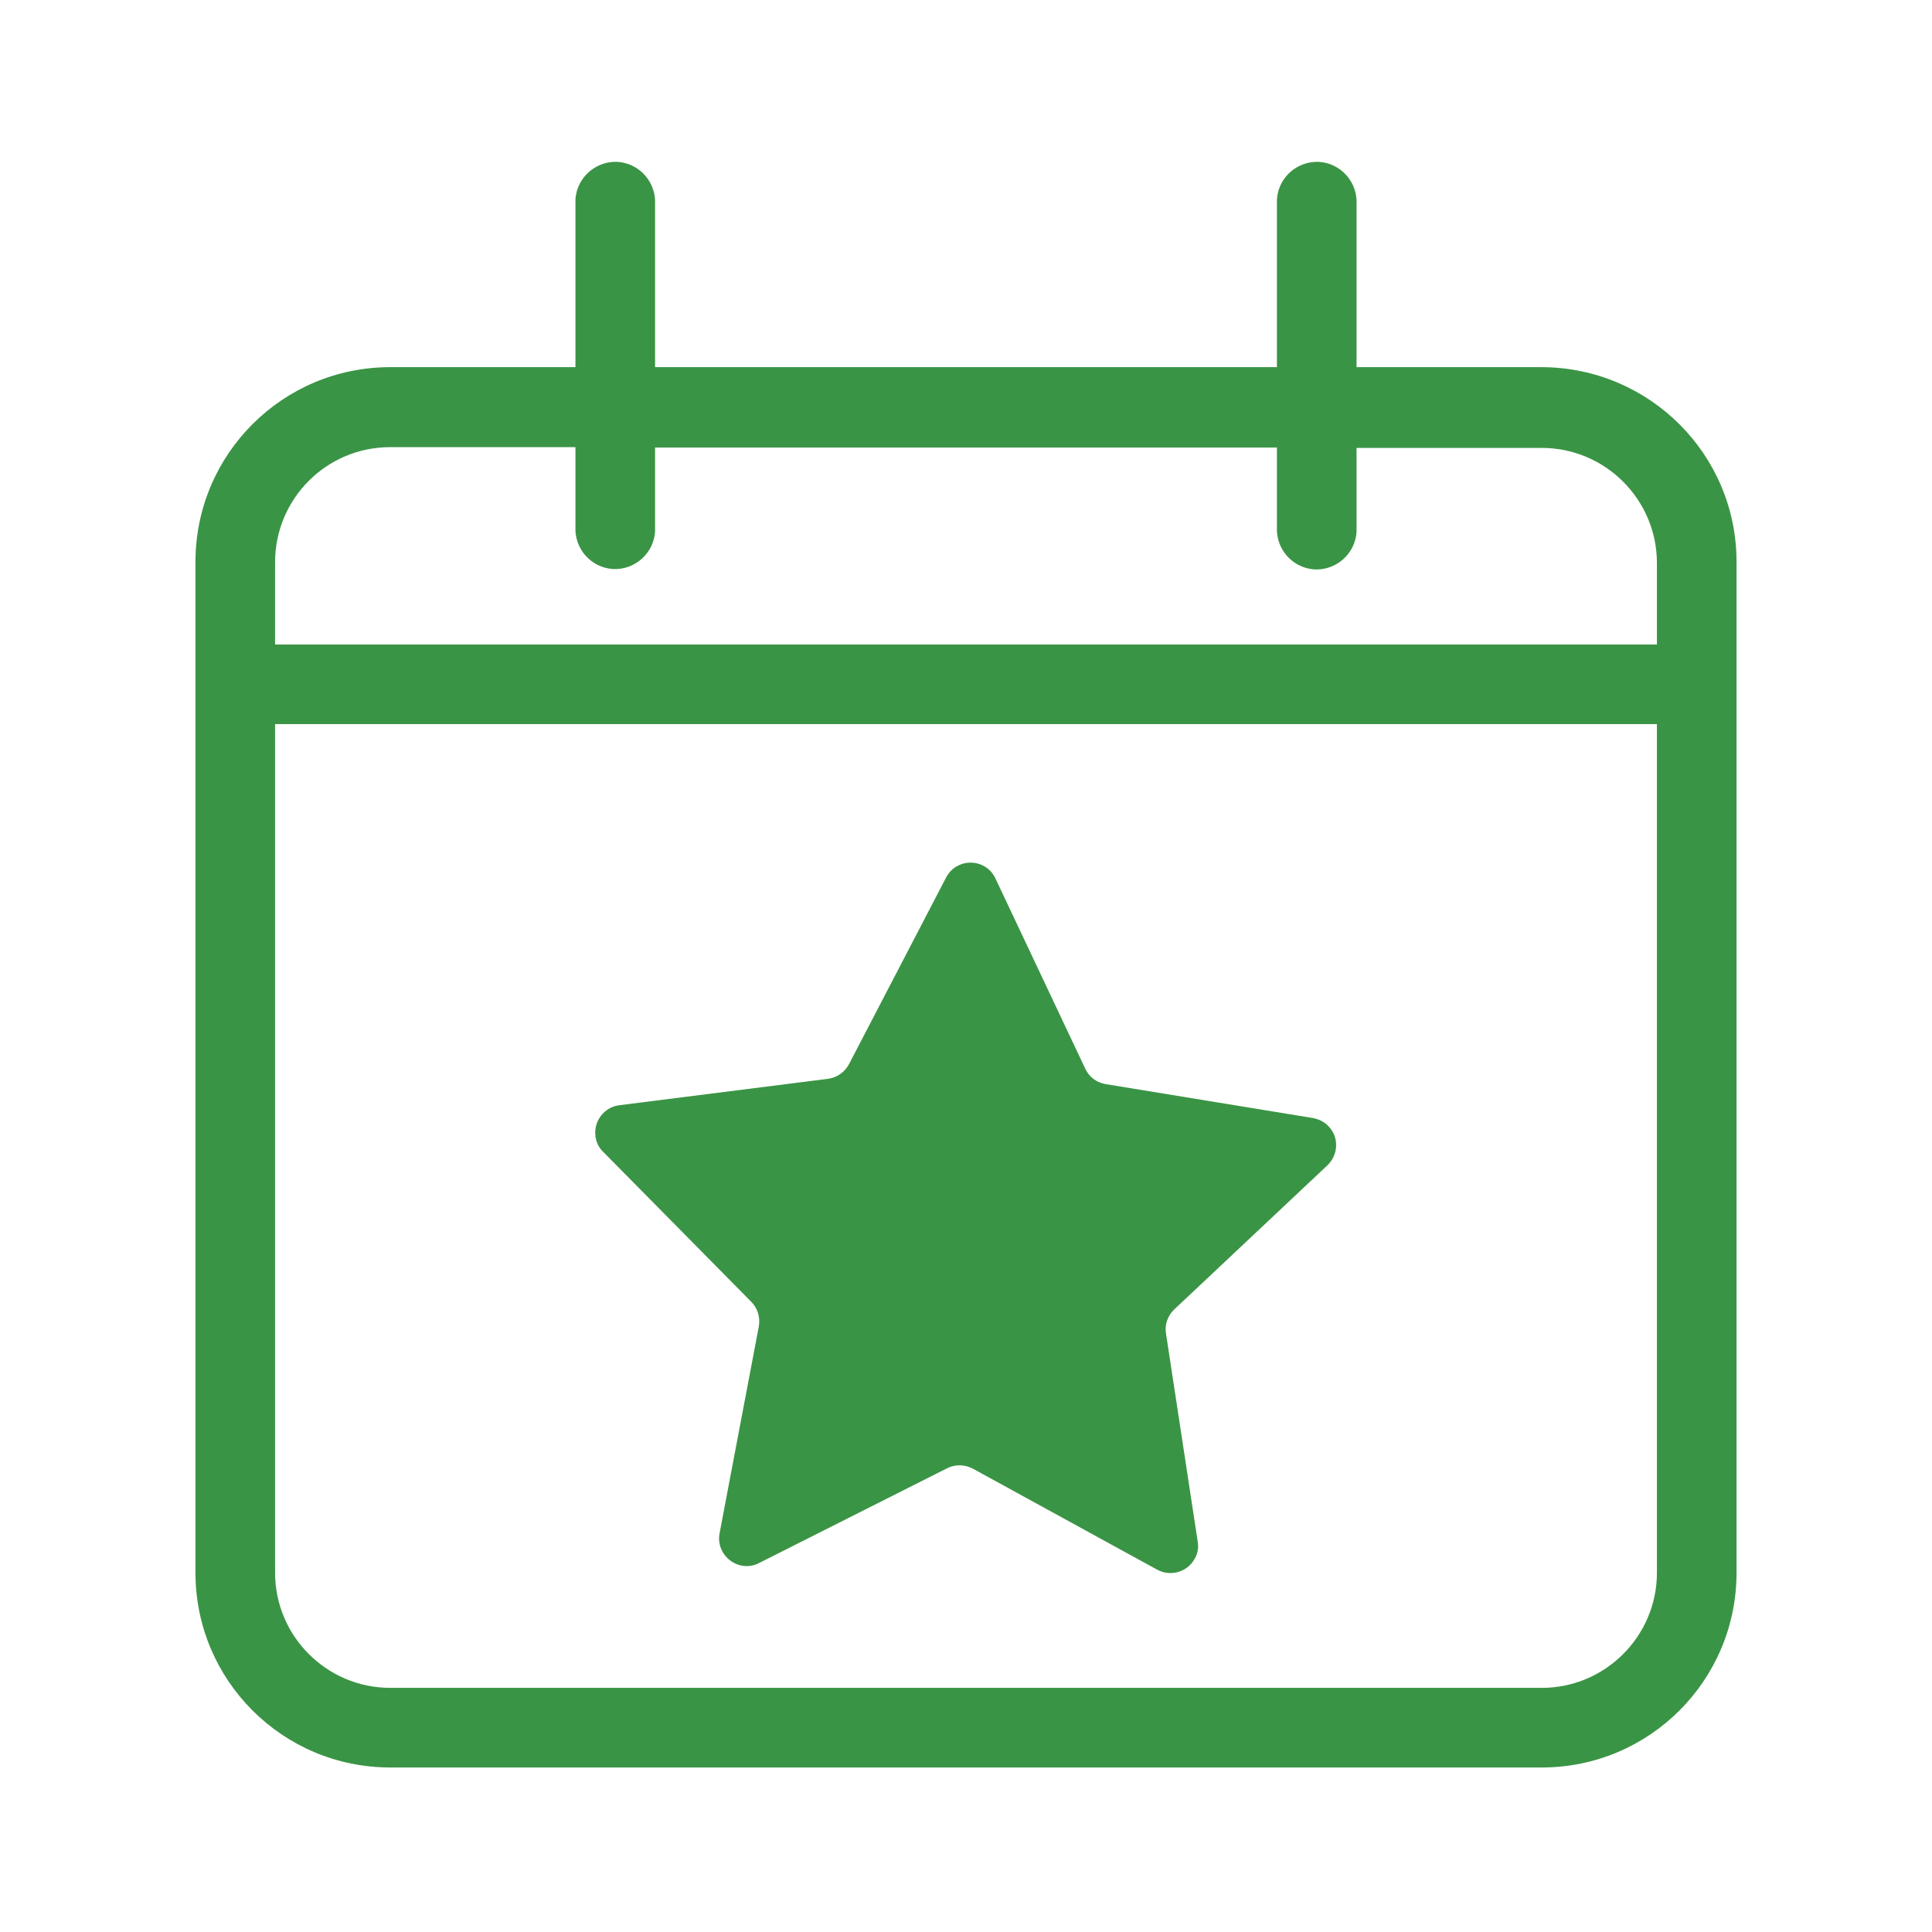
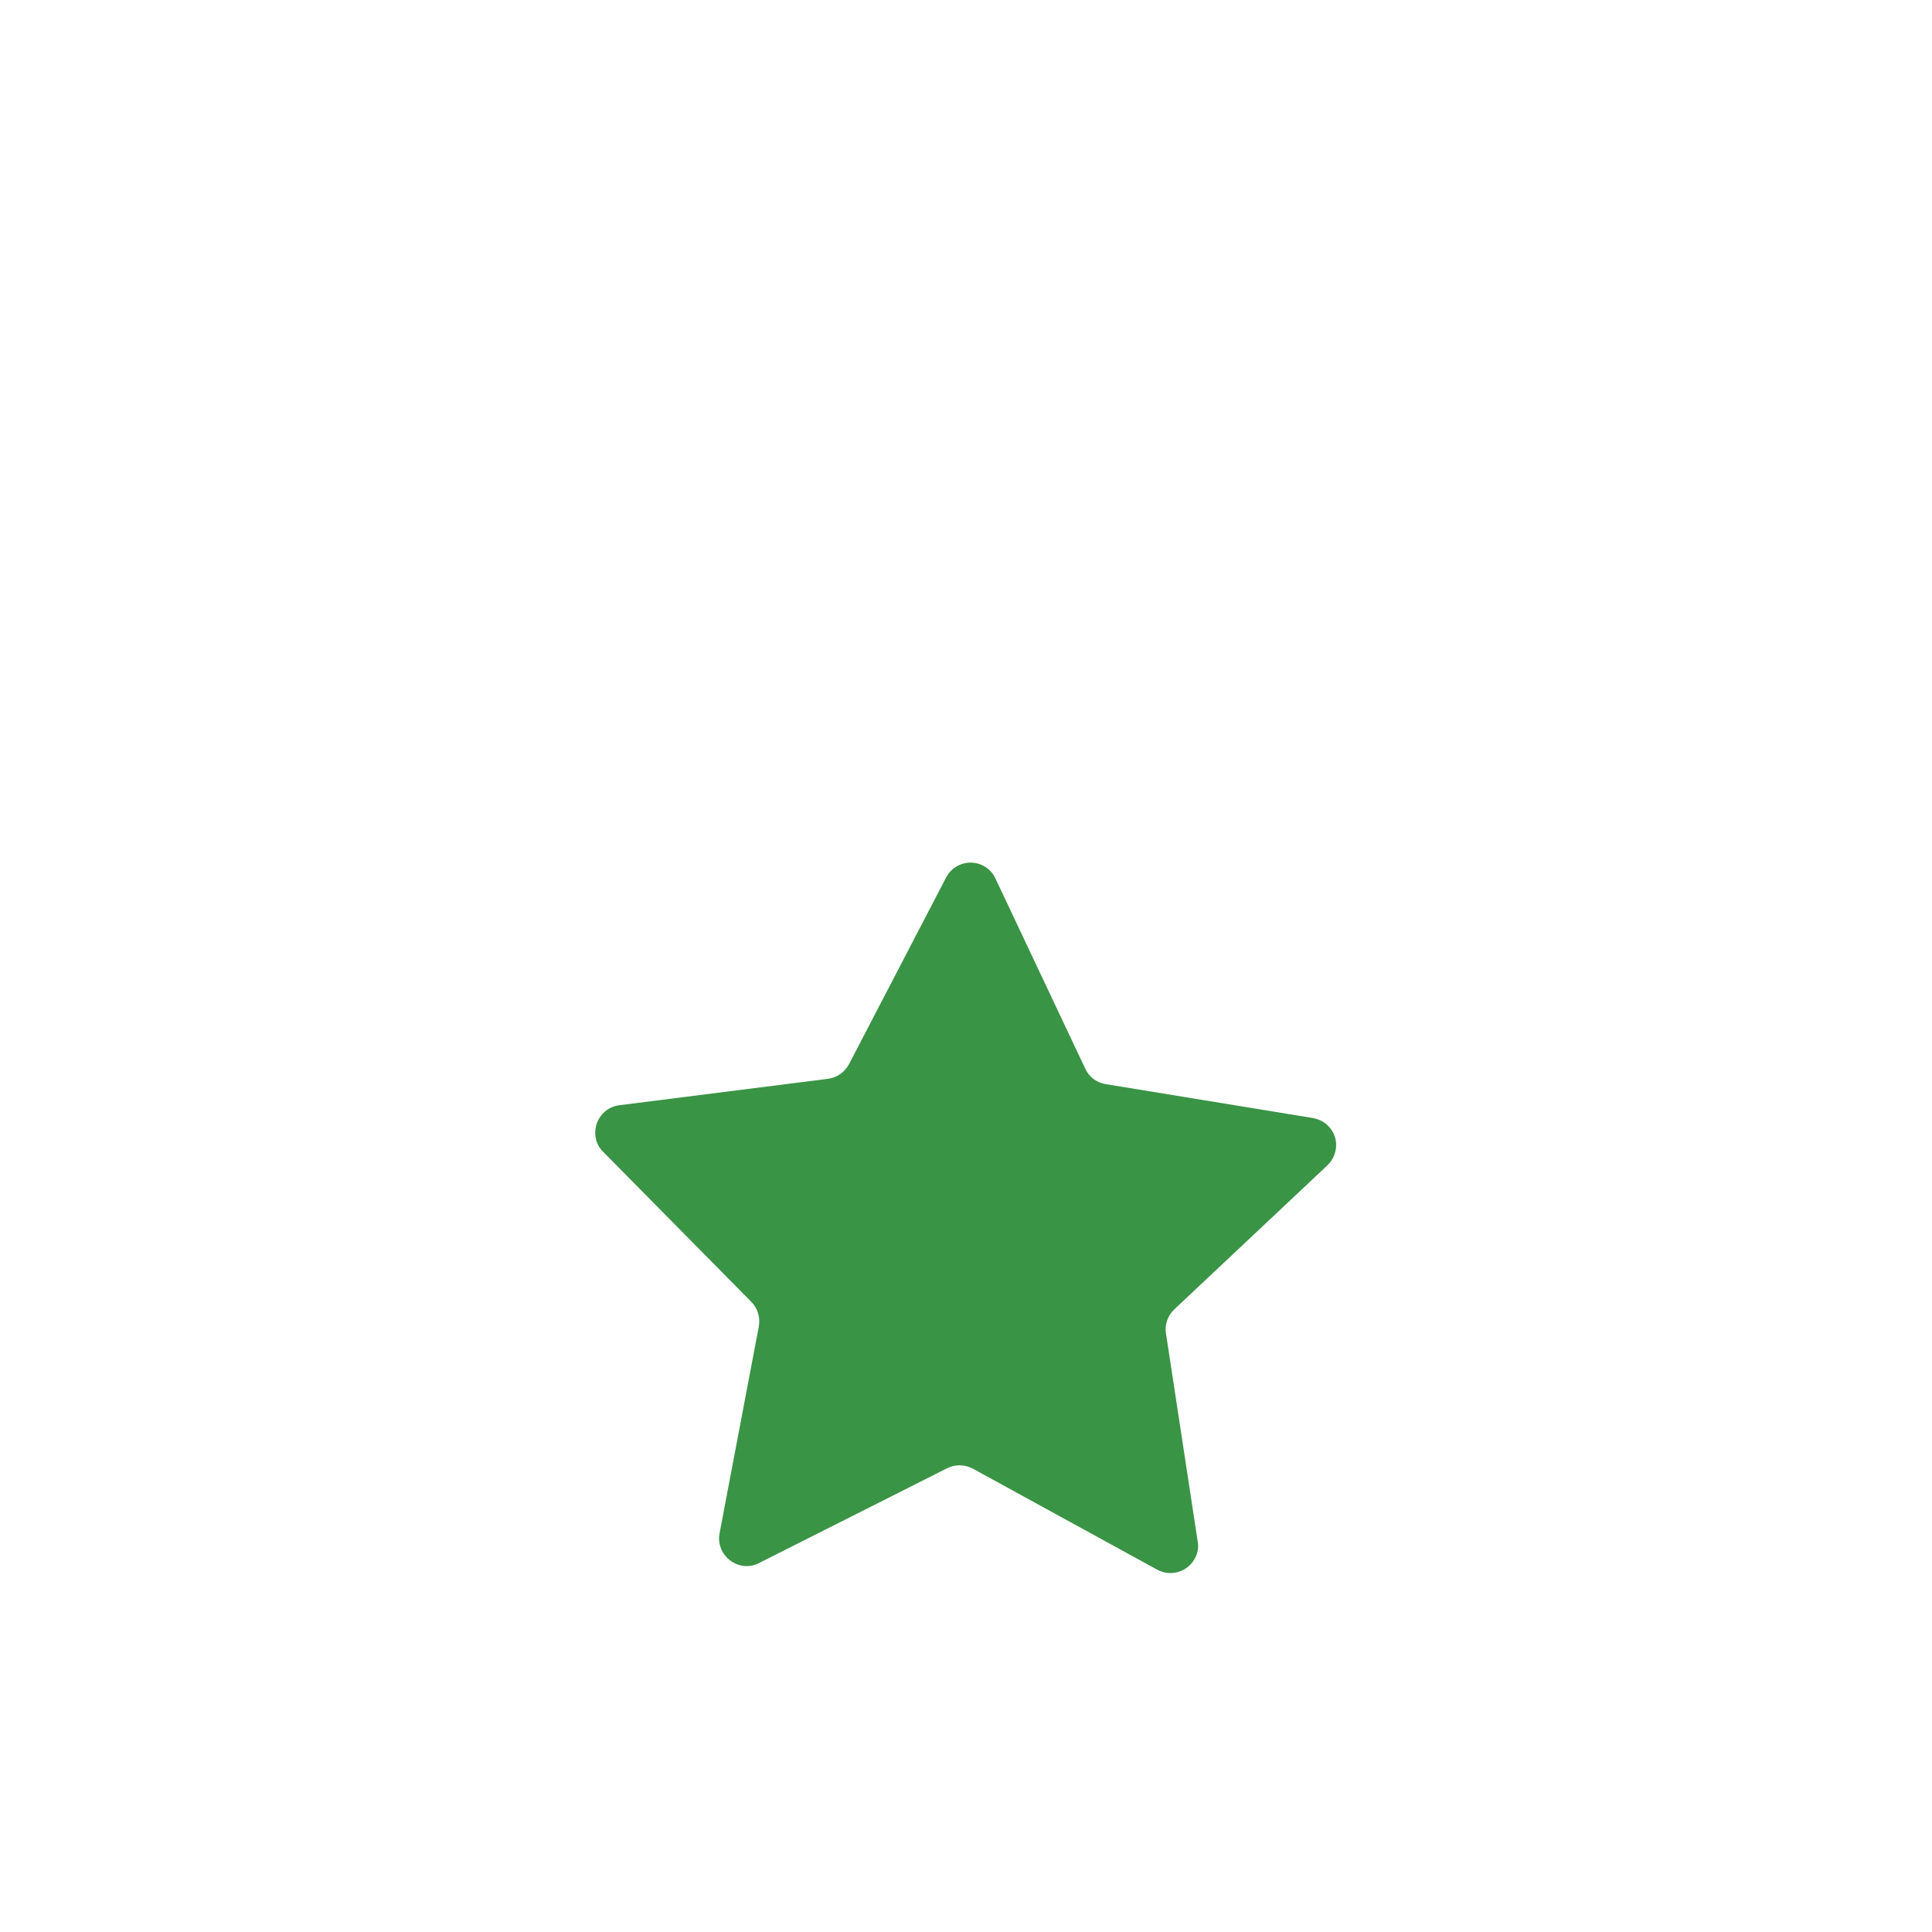
<svg xmlns="http://www.w3.org/2000/svg" version="1.1" id="Layer_1" x="0px" y="0px" viewBox="0 0 512 512" style="enable-background:new 0 0 512 512;" xml:space="preserve">
  <style type="text/css">
	.st0{fill:#3A9445;}
</style>
  <path class="st0" d="M199.1,345c1.7,1.7,2.4,4.1,2,6.5l-10.4,54.8c-0.8,4,1.9,7.8,5.8,8.6c1.6,0.3,3.2,0.1,4.7-0.7l49.8-25.1  c2.2-1.1,4.7-1,6.8,0.1l48.9,26.8c3.5,1.9,8,0.6,9.9-2.9c0.8-1.4,1.1-3,0.8-4.6l-8.4-55.1c-0.4-2.4,0.5-4.8,2.2-6.4l40.6-38.2  c2.9-2.8,3.1-7.4,0.3-10.3c-1.1-1.2-2.6-1.9-4.1-2.2l-55-9c-2.4-0.4-4.4-1.9-5.4-4.1l-23.8-50.4c-1.7-3.7-6.1-5.2-9.7-3.5  c-1.5,0.7-2.6,1.8-3.4,3.3L225,282c-1.1,2.1-3.2,3.6-5.6,3.9l-55.3,7c-4,0.5-6.8,4.2-6.3,8.2c0.2,1.6,0.9,3.1,2.1,4.2L199.1,345z" />
-   <path class="st0" d="M408.6,97.3h-49.1V54.1c0.3-5.8-4.1-10.8-9.9-11.2c-5.8-0.3-10.8,4.1-11.2,9.9c0,0.4,0,0.8,0,1.2v43.3H173.6  V54.1c0.3-5.8-4.1-10.8-9.9-11.2c-5.8-0.3-10.8,4.1-11.2,9.9c0,0.4,0,0.8,0,1.2v43.3h-49.1c-28.5,0-51.6,23.1-51.6,51.6v267.9  c0,28.5,23.1,51.6,51.6,51.6h305.2c28.5,0,51.6-23.1,51.6-51.6V148.9C460.2,120.4,437.1,97.4,408.6,97.3z M439.1,416.8  c0,16.8-13.7,30.5-30.5,30.5H103.4c-16.8,0-30.5-13.7-30.5-30.5V191.9h366.2V416.8z M439.1,170.8H72.9v-21.8  c0-16.8,13.6-30.5,30.5-30.5h49.1v21.1c-0.3,5.8,4.1,10.8,9.9,11.2c5.8,0.3,10.8-4.1,11.2-9.9c0-0.4,0-0.8,0-1.2v-21.1h164.8v21.1  c-0.3,5.8,4.1,10.8,9.9,11.2c5.8,0.3,10.8-4.1,11.2-9.9c0-0.4,0-0.8,0-1.2v-21.1h49.1c16.8,0,30.5,13.7,30.5,30.5L439.1,170.8z" />
</svg>